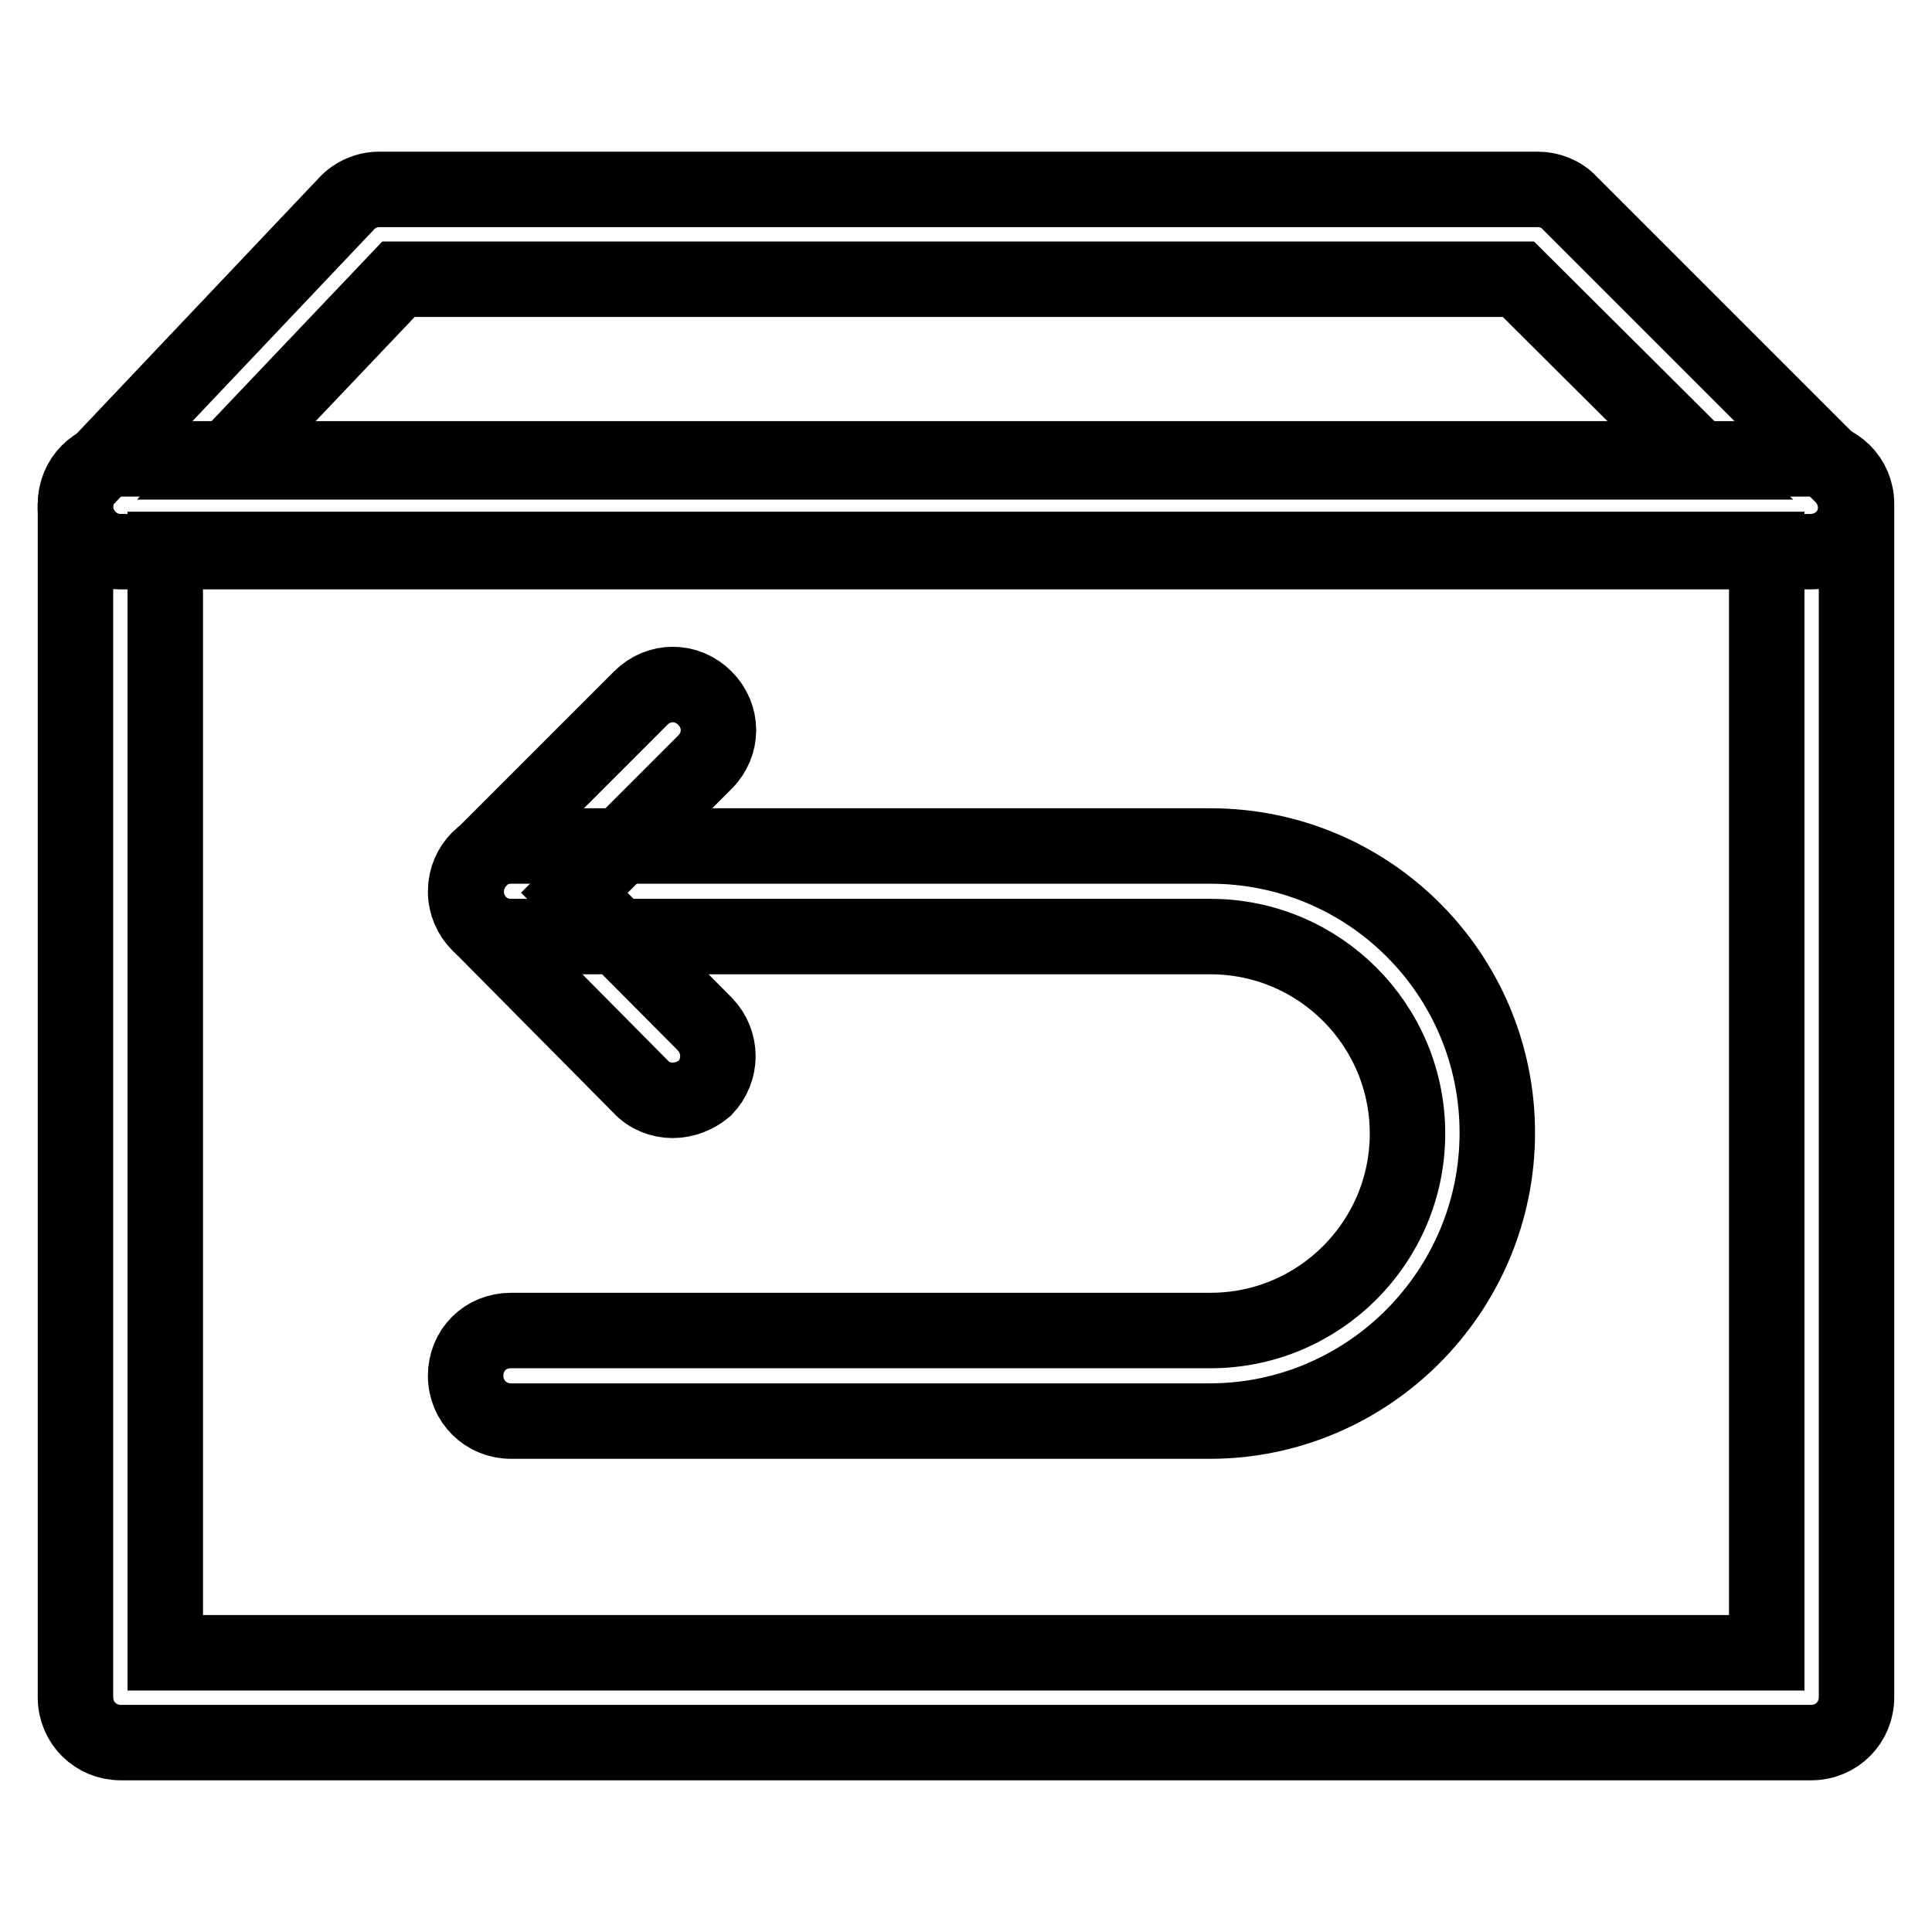
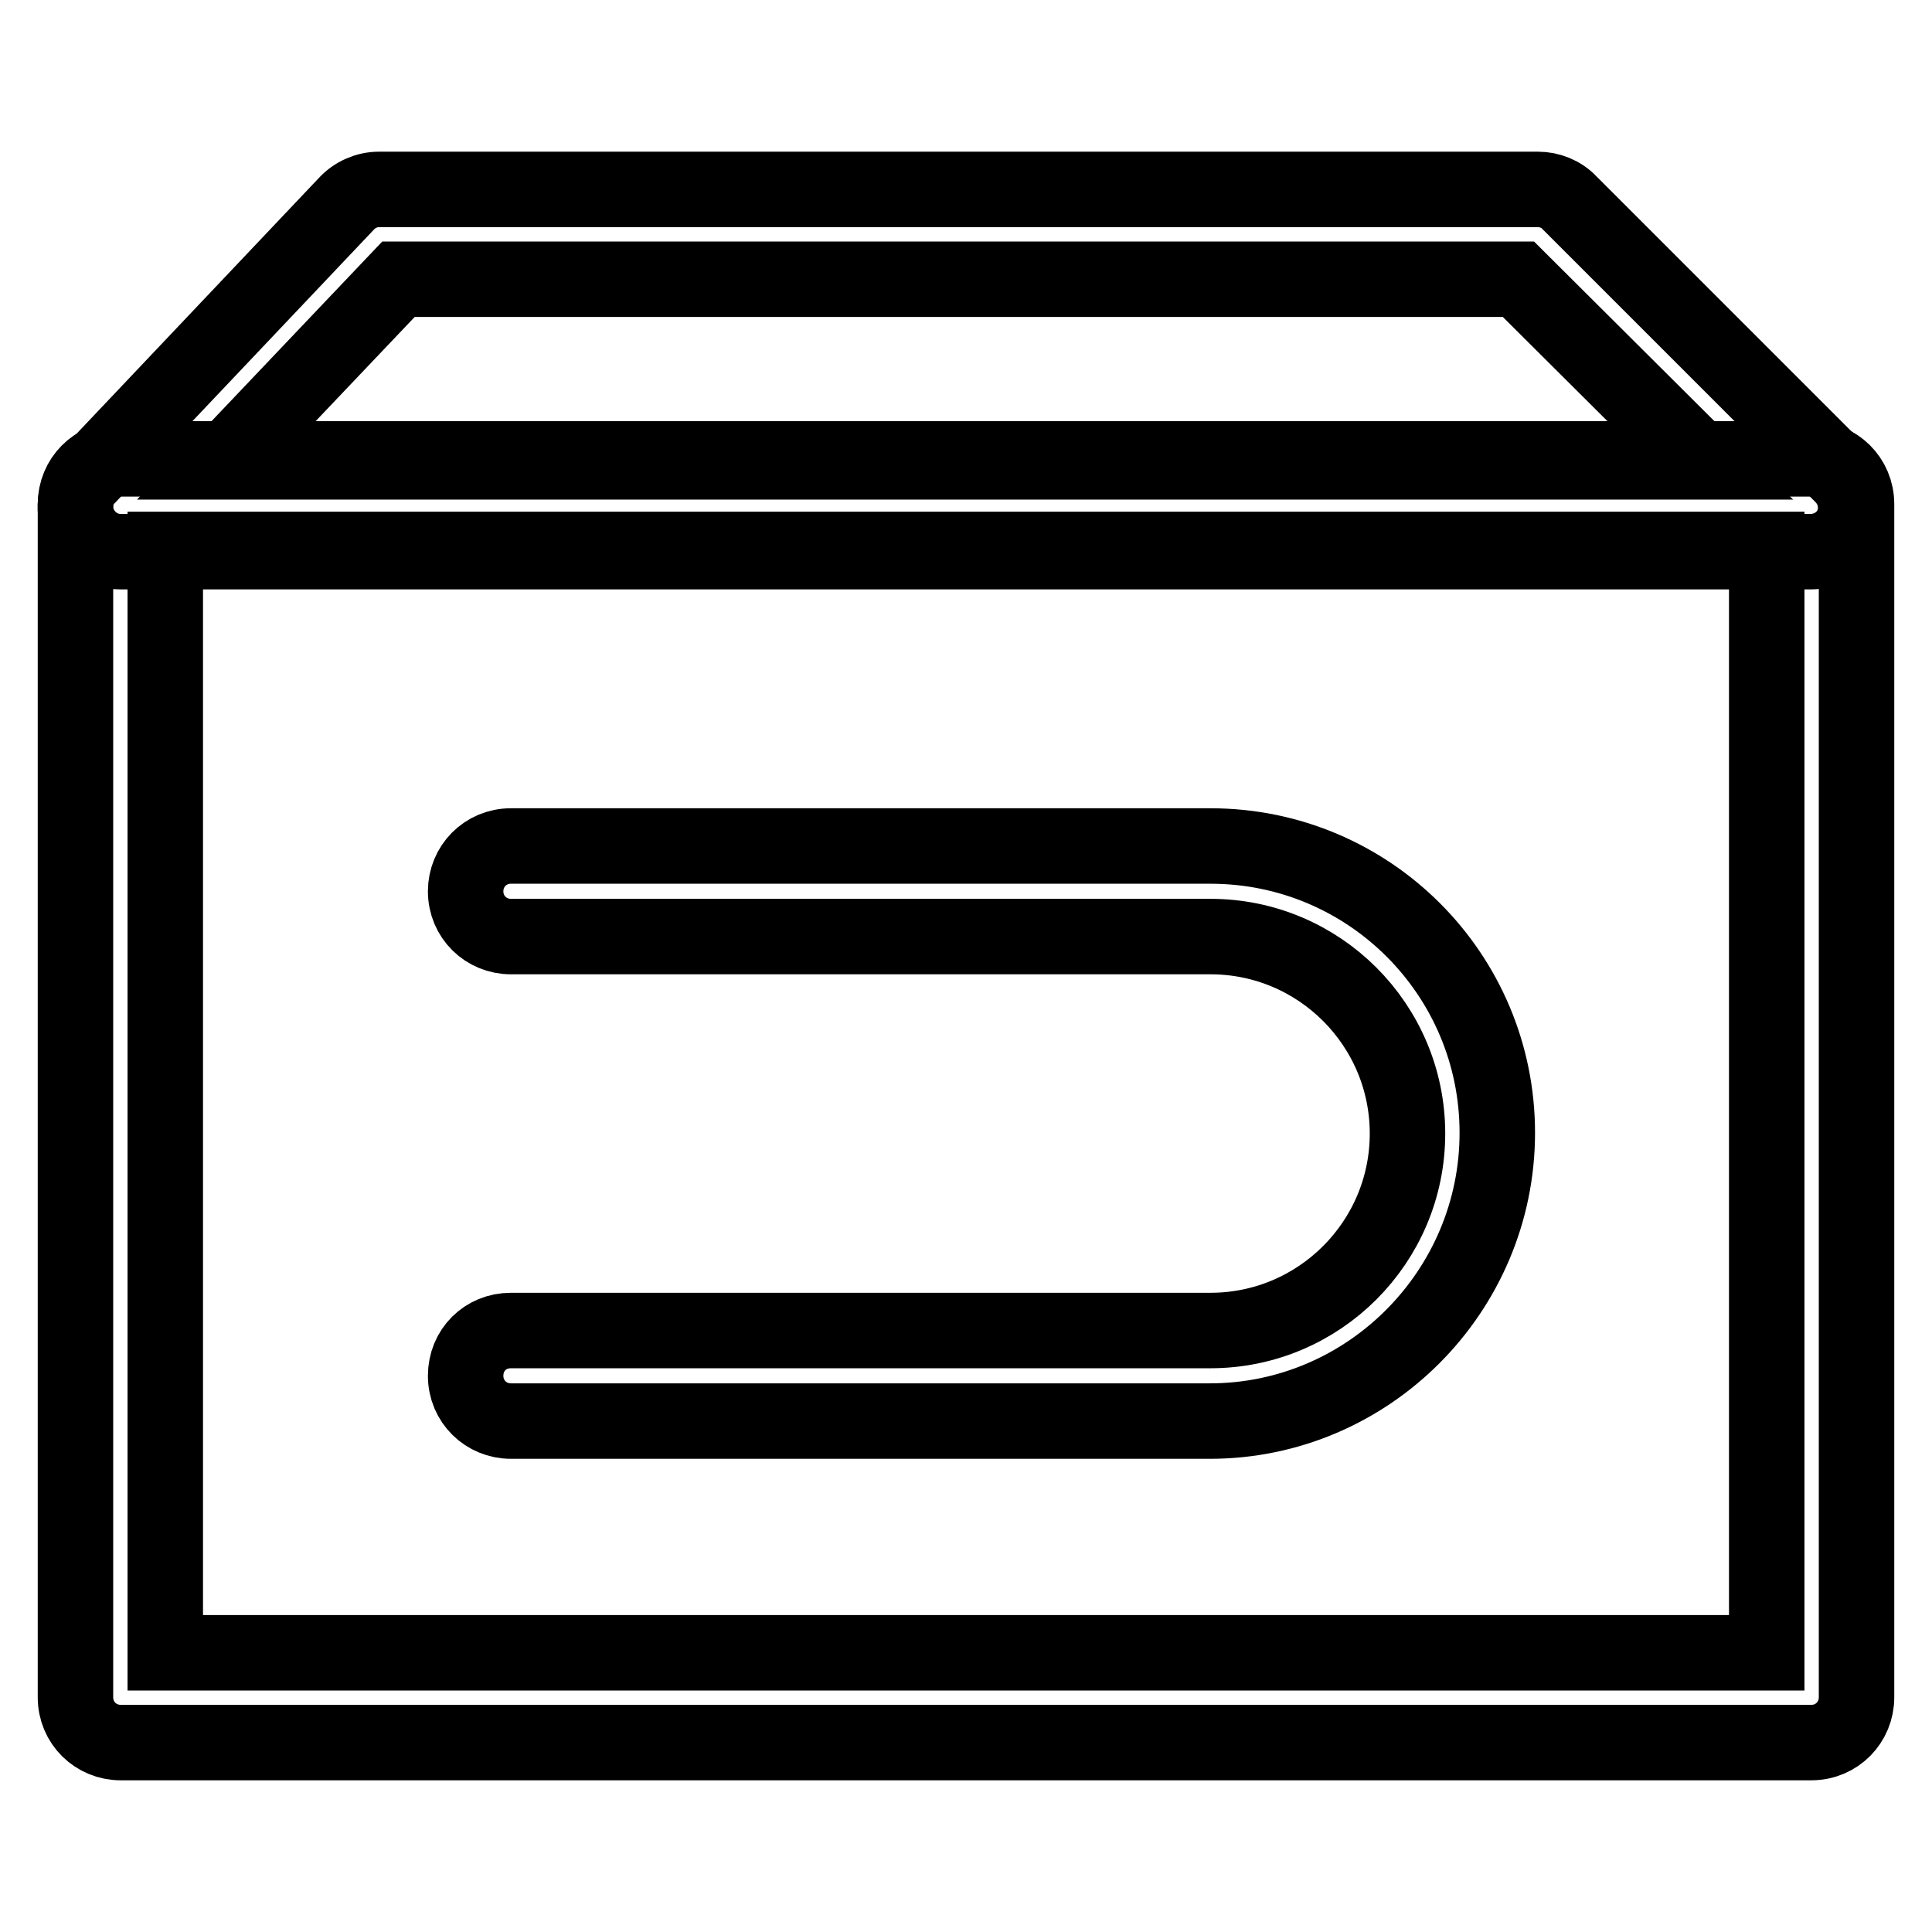
<svg xmlns="http://www.w3.org/2000/svg" version="1.1" x="0px" y="0px" viewBox="0 0 256 256" enable-background="new 0 0 256 256" xml:space="preserve">
  <g>
    <path stroke-width="10" fill-opacity="0" stroke="#000000" d="M240,230.9H16c-3.3,0-6-2.6-6-6V66.8c0-3.3,2.6-6,6-6H240c3.3,0,6,2.6,6,6v158.1 C246,228.2,243.4,230.9,240,230.9L240,230.9z M21.9,219h212.2V72.8H21.9V219z" />
    <path stroke-width="10" fill-opacity="0" stroke="#000000" d="M239.9,73.1H16c-2.4,0-4.5-1.4-5.5-3.6c-1-2.1-0.5-4.8,1.2-6.4L45.9,27c1.1-1.2,2.7-1.9,4.3-1.9h153.6 c1.5,0,3.1,0.6,4.2,1.8L244.1,63c1.7,1.7,2.3,4.3,1.3,6.6C244.5,71.7,242.3,73.1,239.9,73.1z M29.8,61.2h195.7L201.2,37H52.8 L29.8,61.2z M160.3,188.3H67.7c-3.3,0-6-2.6-6-6s2.6-6,6-6h92.7c14.4,0,26.1-11.7,26.1-26.1c0-14.4-11.7-26.1-26.1-26.1H67.7 c-3.3,0-6-2.6-6-6c0-3.3,2.6-6,6-6h92.7c21,0,38,17,38,38S181.3,188.3,160.3,188.3z" />
-     <path stroke-width="10" fill-opacity="0" stroke="#000000" d="M89.1,145.8c-1.5,0-3.1-0.6-4.2-1.8l-21.4-21.6c-2.3-2.4-2.3-6.1,0-8.5l21.4-21.4c2.4-2.4,6.1-2.4,8.5,0 c2.4,2.4,2.4,6.1,0,8.5l-17.3,17.3l17.3,17.4c2.3,2.4,2.3,6.1,0,8.5C92.2,145.2,90.7,145.8,89.1,145.8z" />
  </g>
</svg>